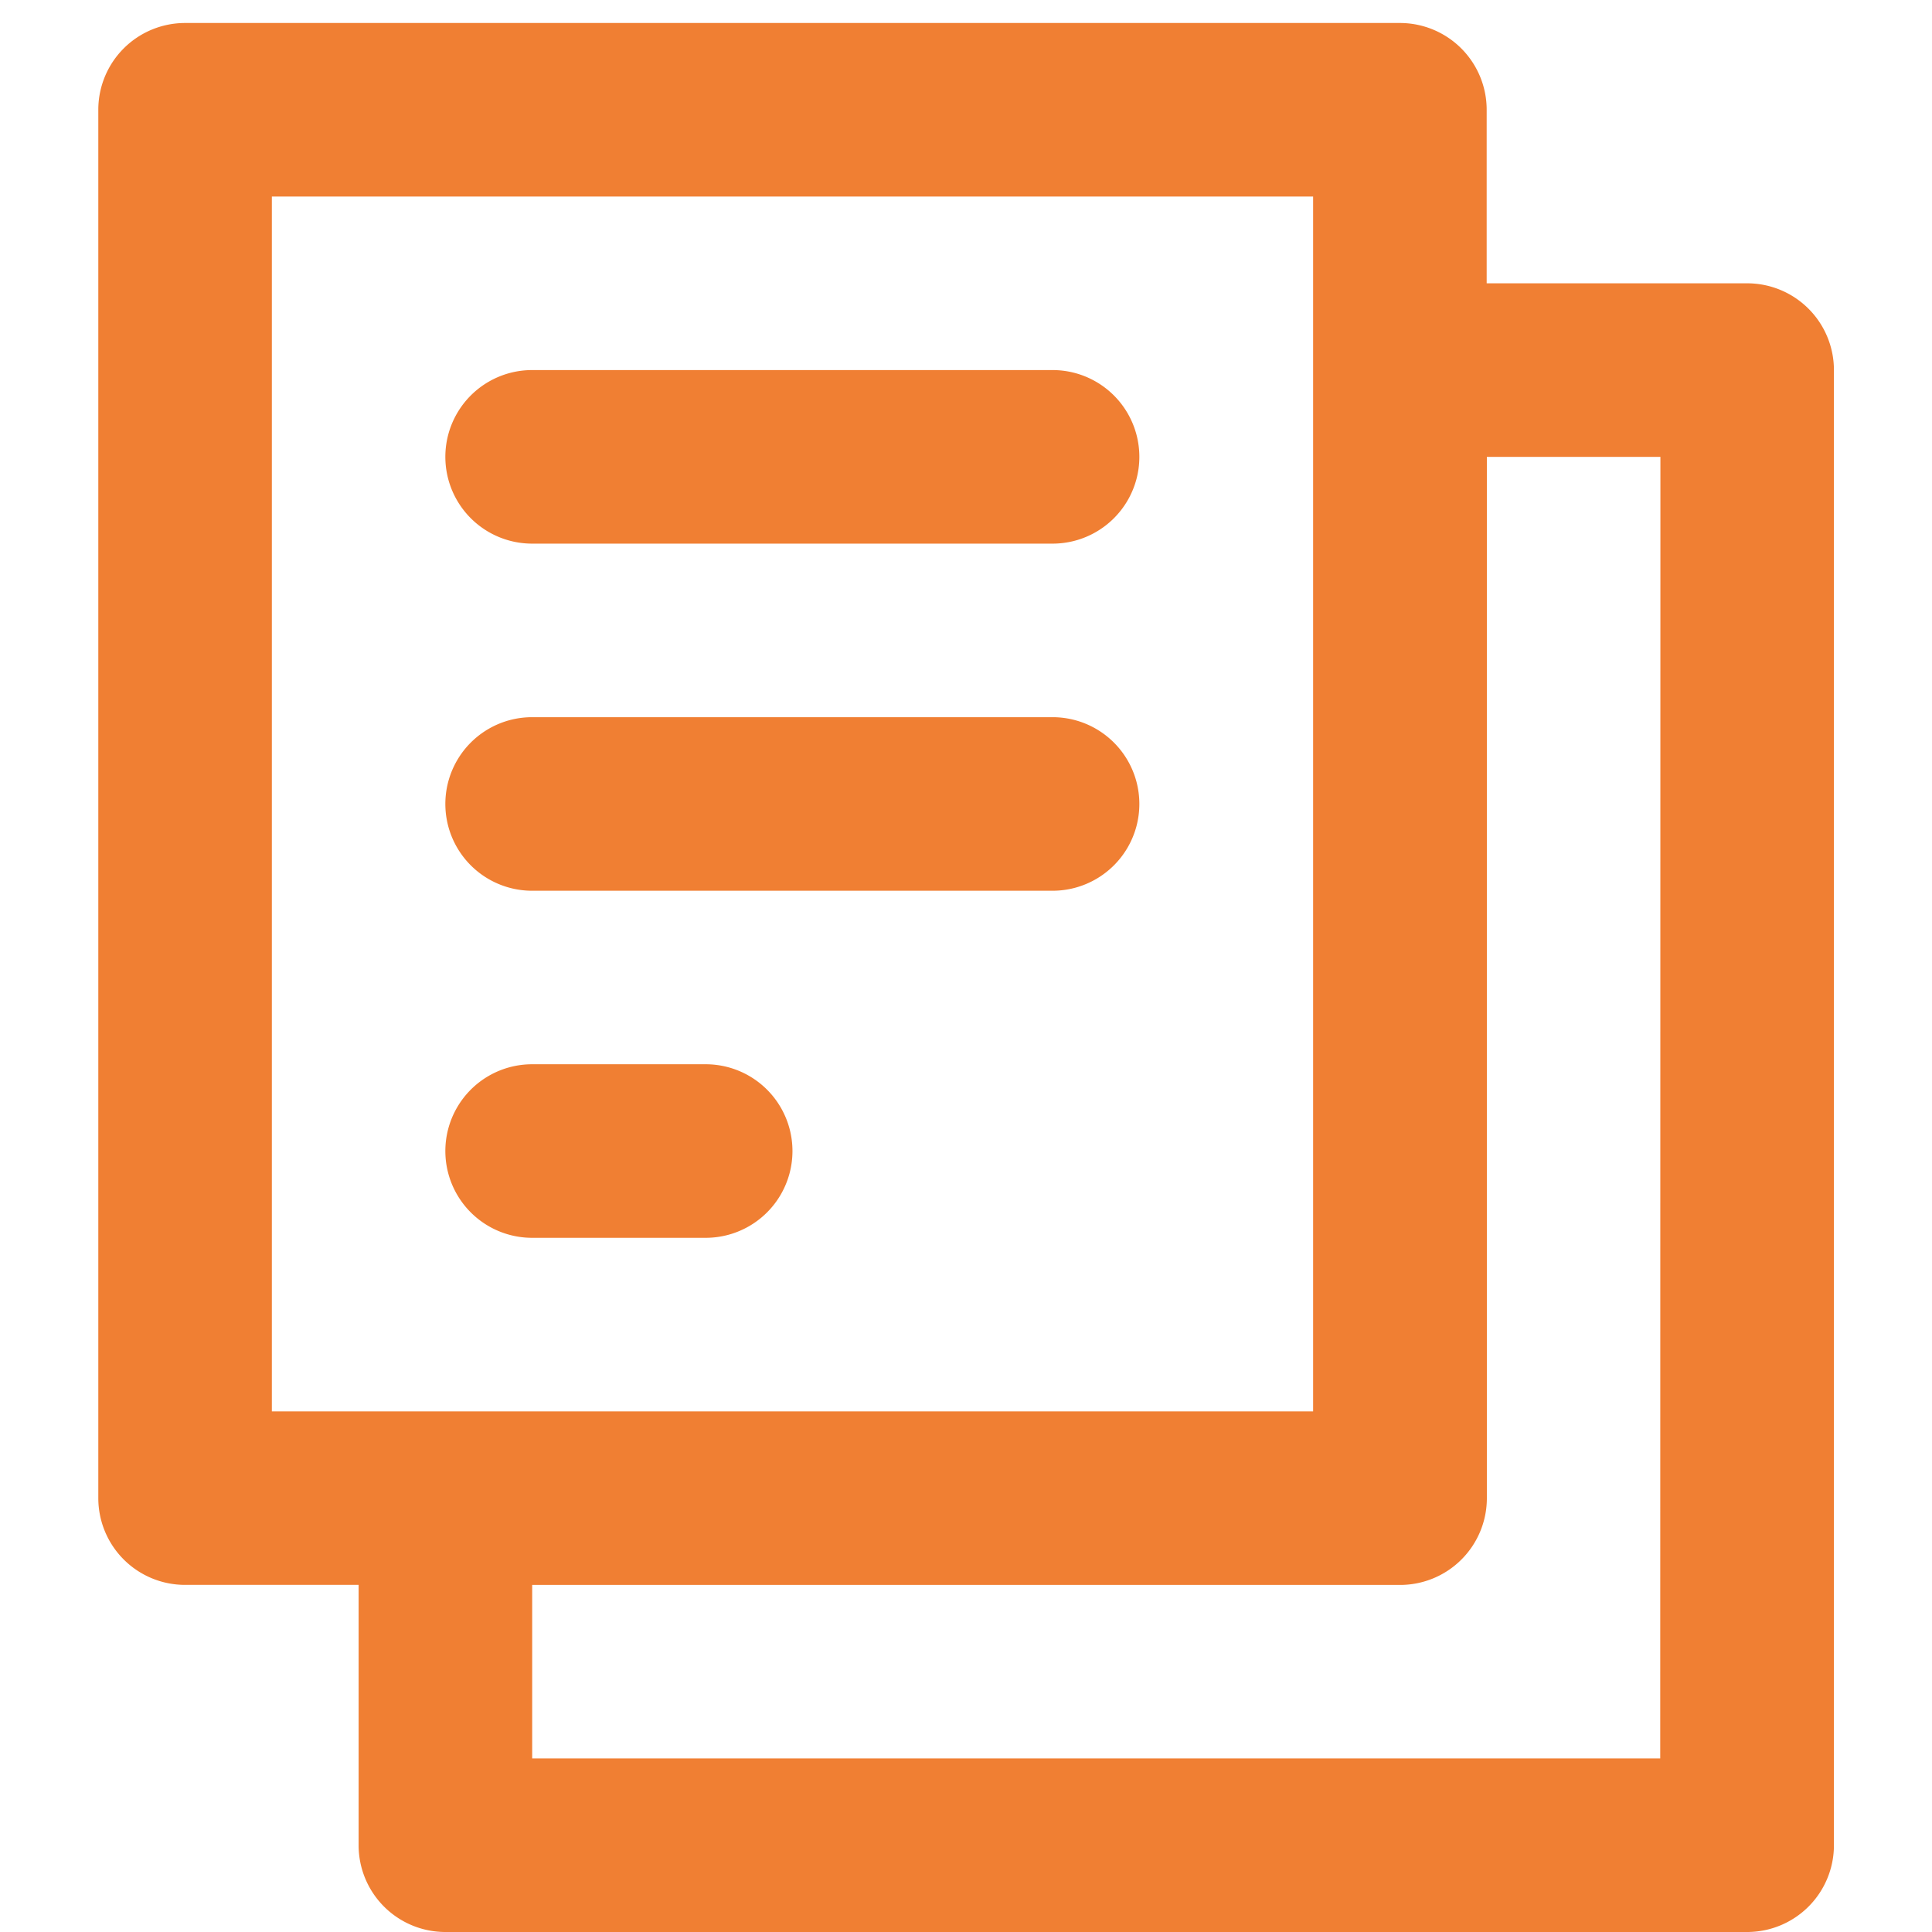
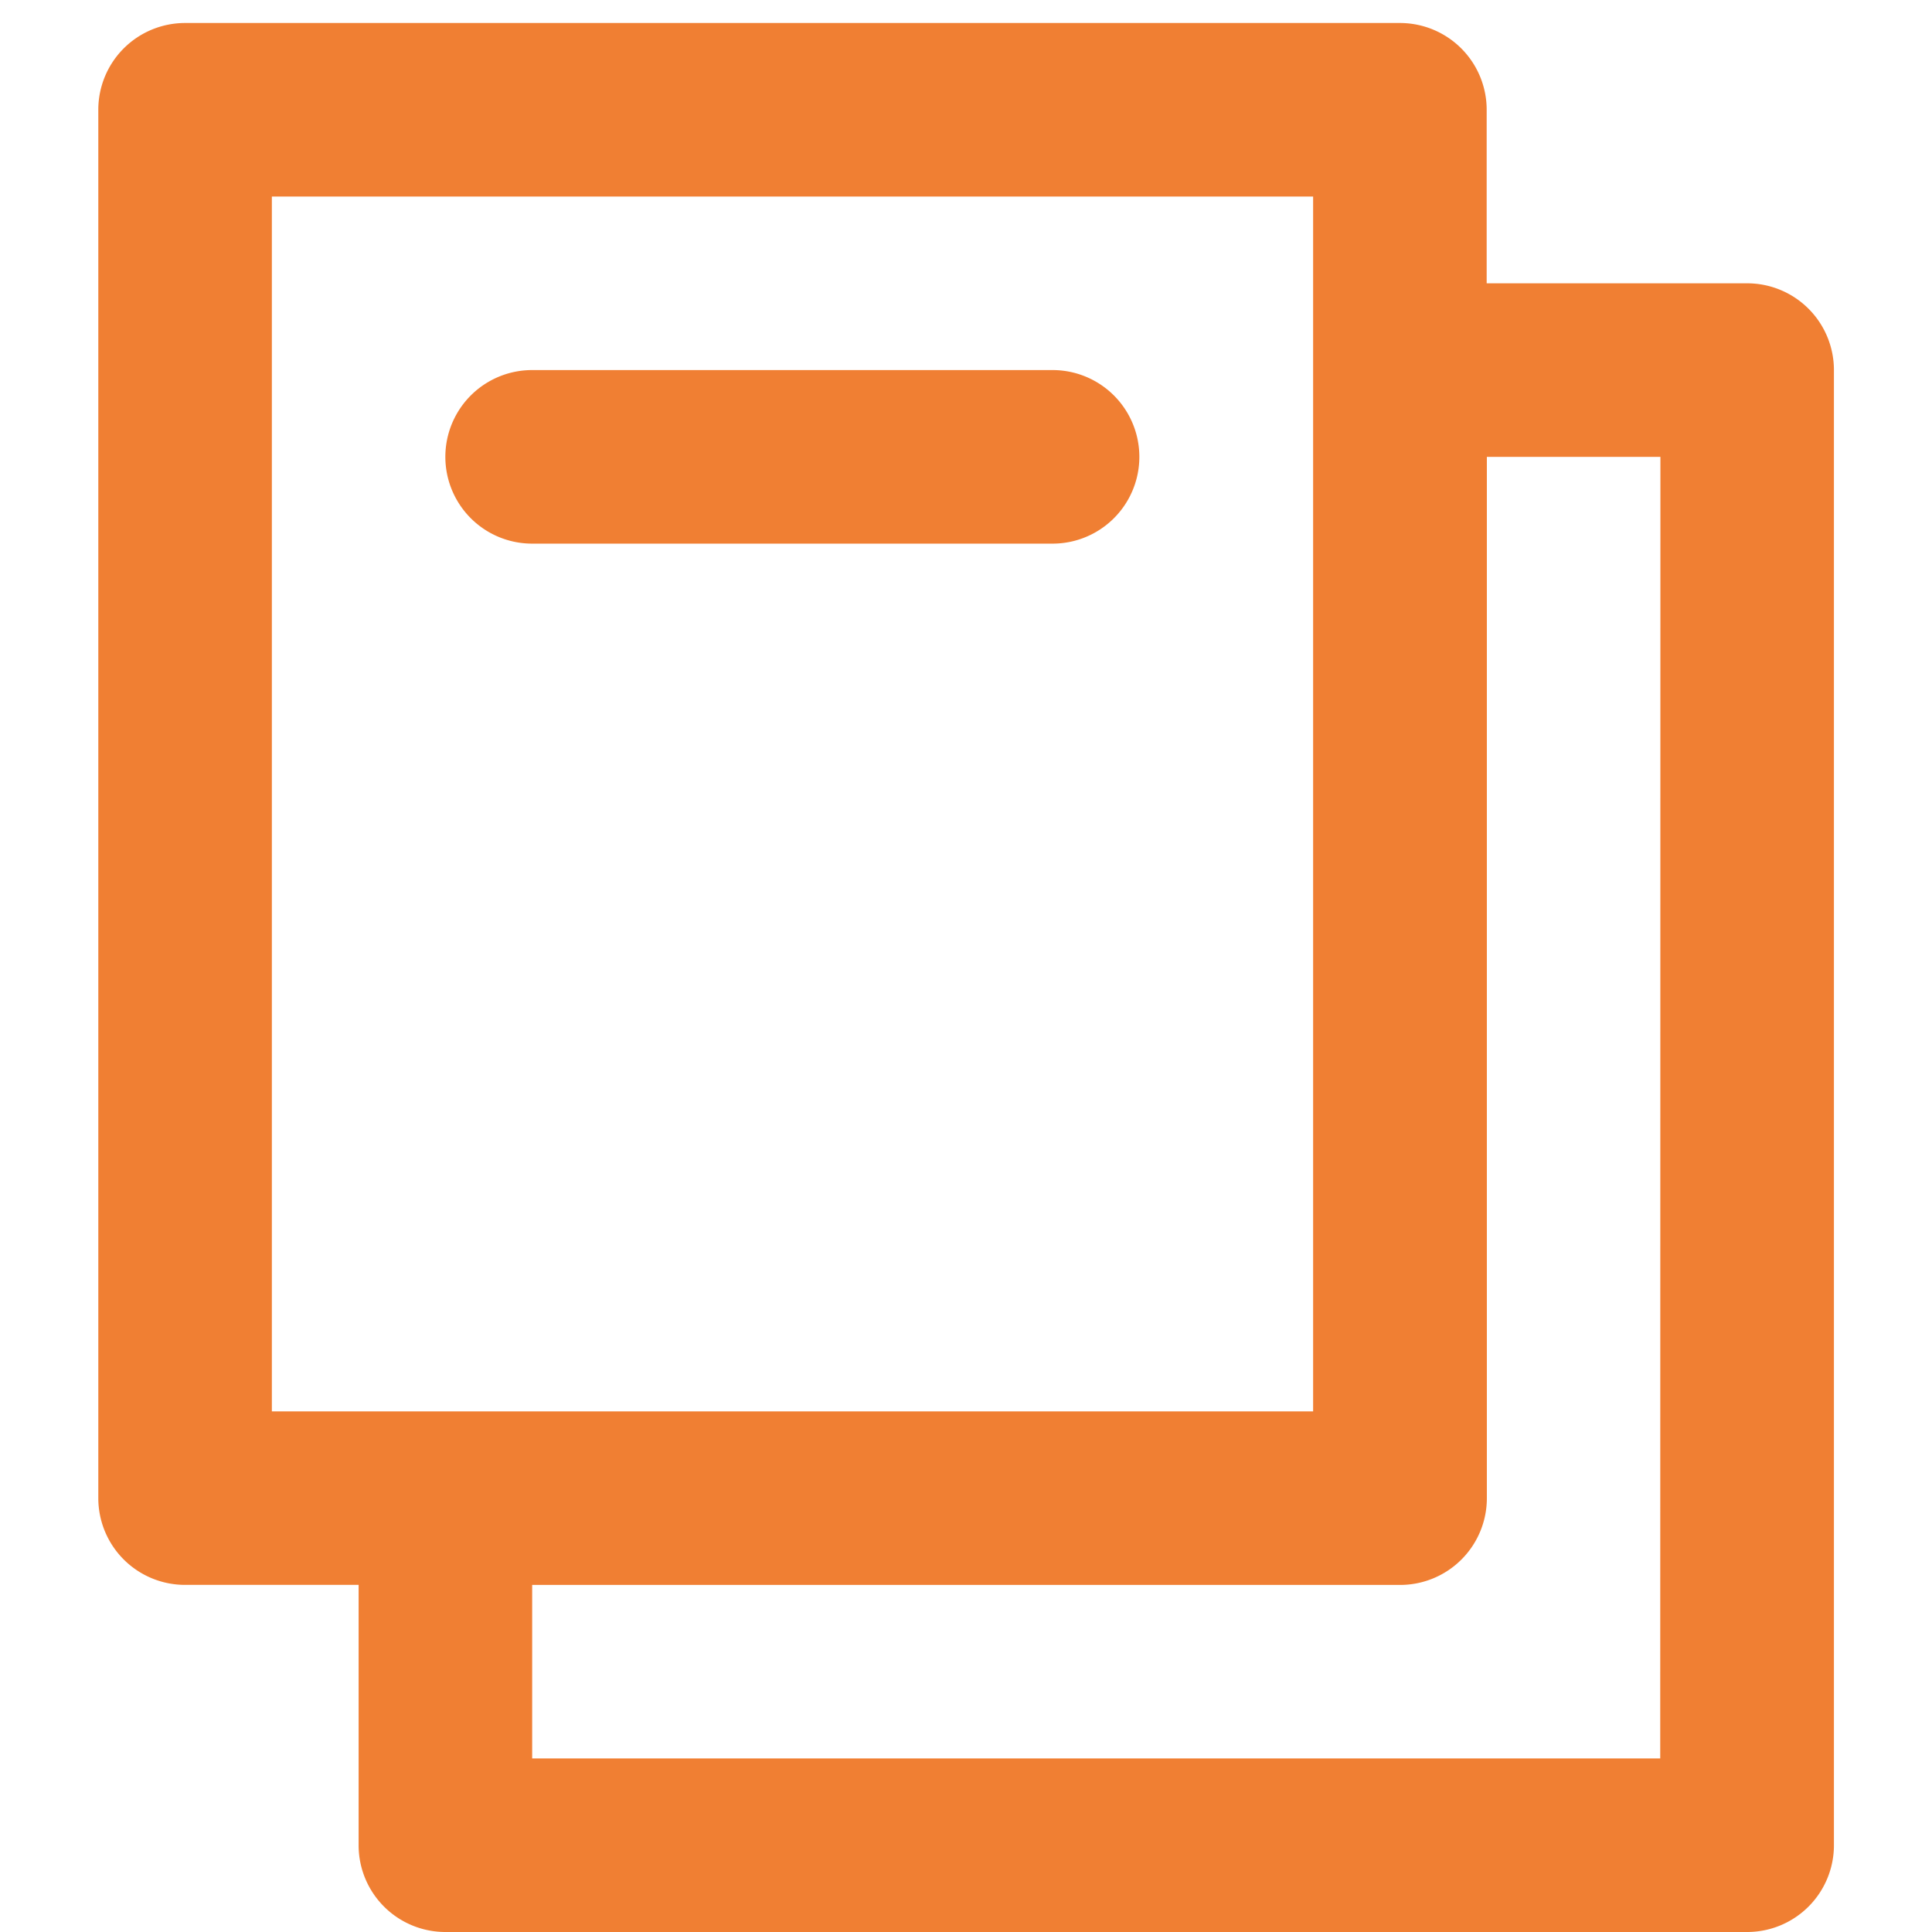
<svg xmlns="http://www.w3.org/2000/svg" width="42" height="42" viewBox="0 0 42 42">
  <g id="Group_1262" data-name="Group 1262" transform="translate(5293.246 -349.299)">
    <rect id="Rectangle_714" data-name="Rectangle 714" width="42" height="42" transform="translate(-5293.246 349.299)" fill="none" />
-     <path id="Path_1149" data-name="Path 1149" d="M17.659,29.773H13.886a1.886,1.886,0,1,1,0-3.773h3.773a1.886,1.886,0,1,1,0,3.773Z" transform="translate(-5295.564 346.435)" fill="#f07f33" />
-     <path id="Path_1150" data-name="Path 1150" d="M25.2,21.773H13.886a1.886,1.886,0,0,1,0-3.773H25.2a1.886,1.886,0,0,1,0,3.773Z" transform="translate(-5295.564 346.89)" fill="#f07f33" />
    <path id="Path_1151" data-name="Path 1151" d="M25.2,13.773H13.886a1.886,1.886,0,0,1,0-3.773H25.2a1.886,1.886,0,0,1,0,3.773Z" transform="translate(-5295.564 347.344)" fill="#f07f33" />
    <path id="Path_1152" data-name="Path 1152" d="M39.841,7.659H34.182V3.886A1.886,1.886,0,0,0,32.3,2H5.886A1.886,1.886,0,0,0,4,3.886V34.068a1.886,1.886,0,0,0,1.886,1.886H9.659v5.659A1.886,1.886,0,0,0,11.545,43.5h28.3a1.886,1.886,0,0,0,1.886-1.886V9.545A1.886,1.886,0,0,0,39.841,7.659ZM7.773,5.773H30.409V32.182H7.773ZM37.955,39.727H13.432V35.955H32.3a1.886,1.886,0,0,0,1.886-1.886V11.432h3.773Z" transform="translate(-5295.109 347.799)" fill="#f07f33" />
  </g>
</svg>